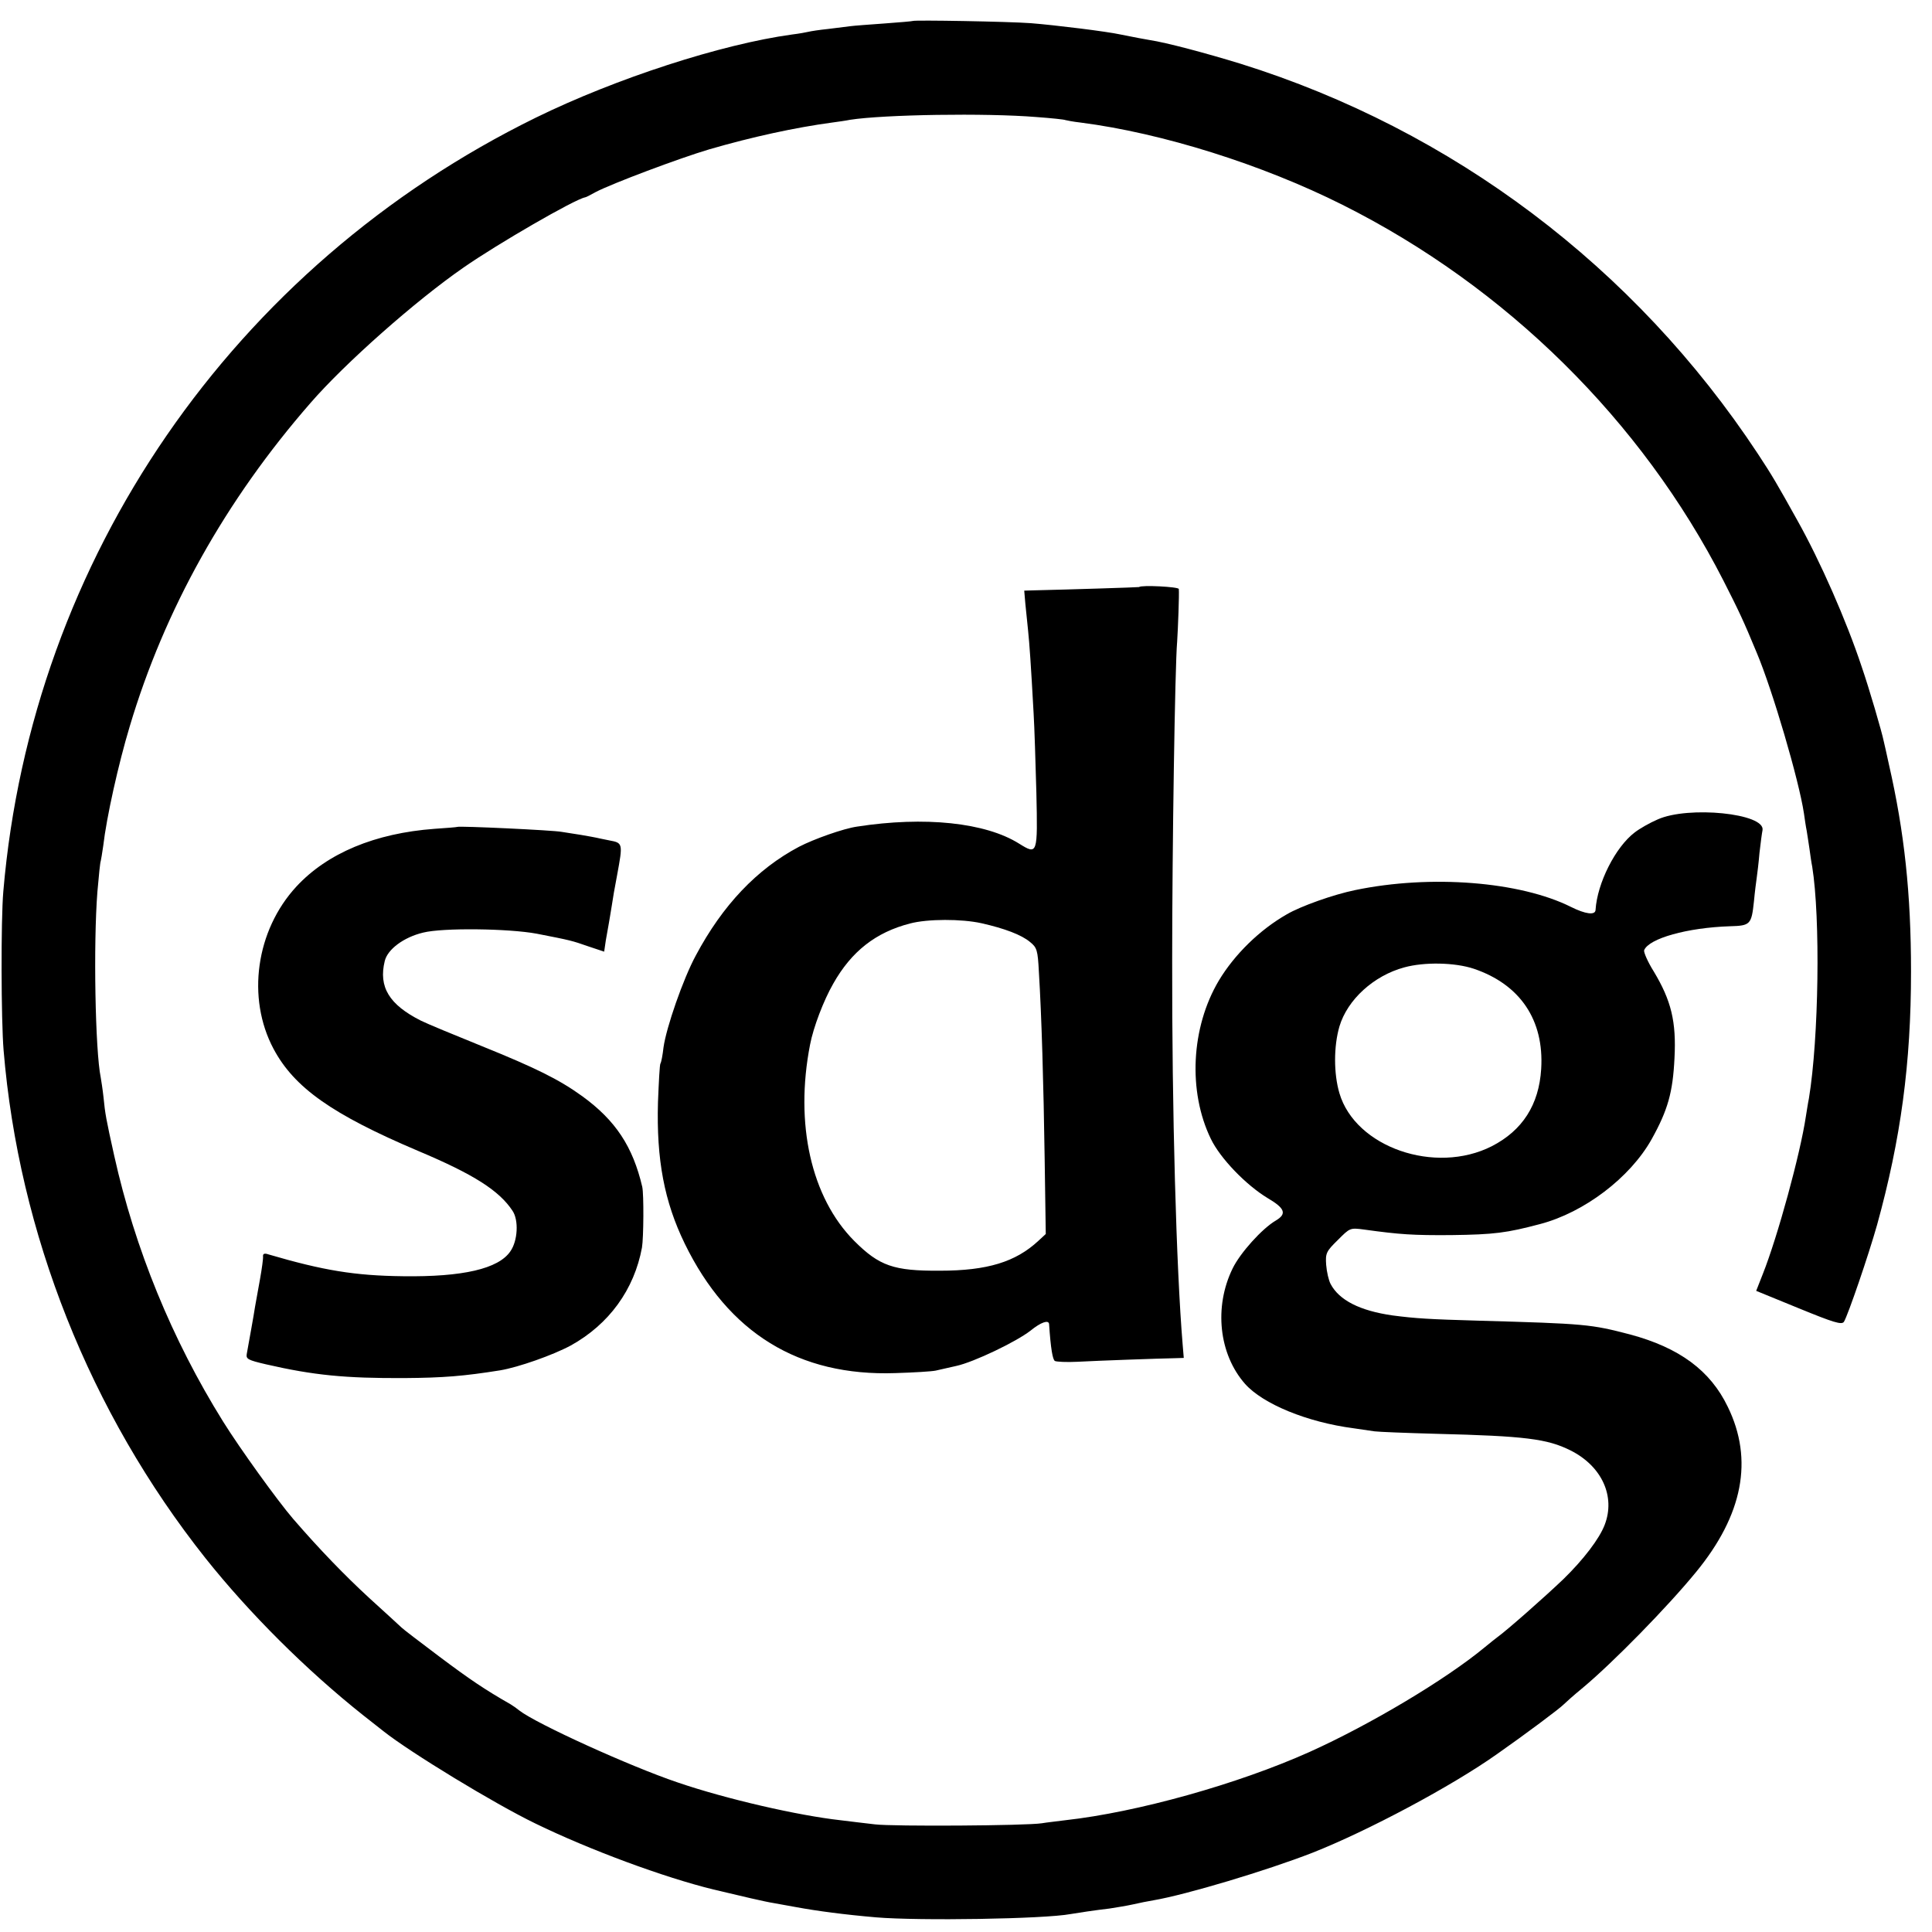
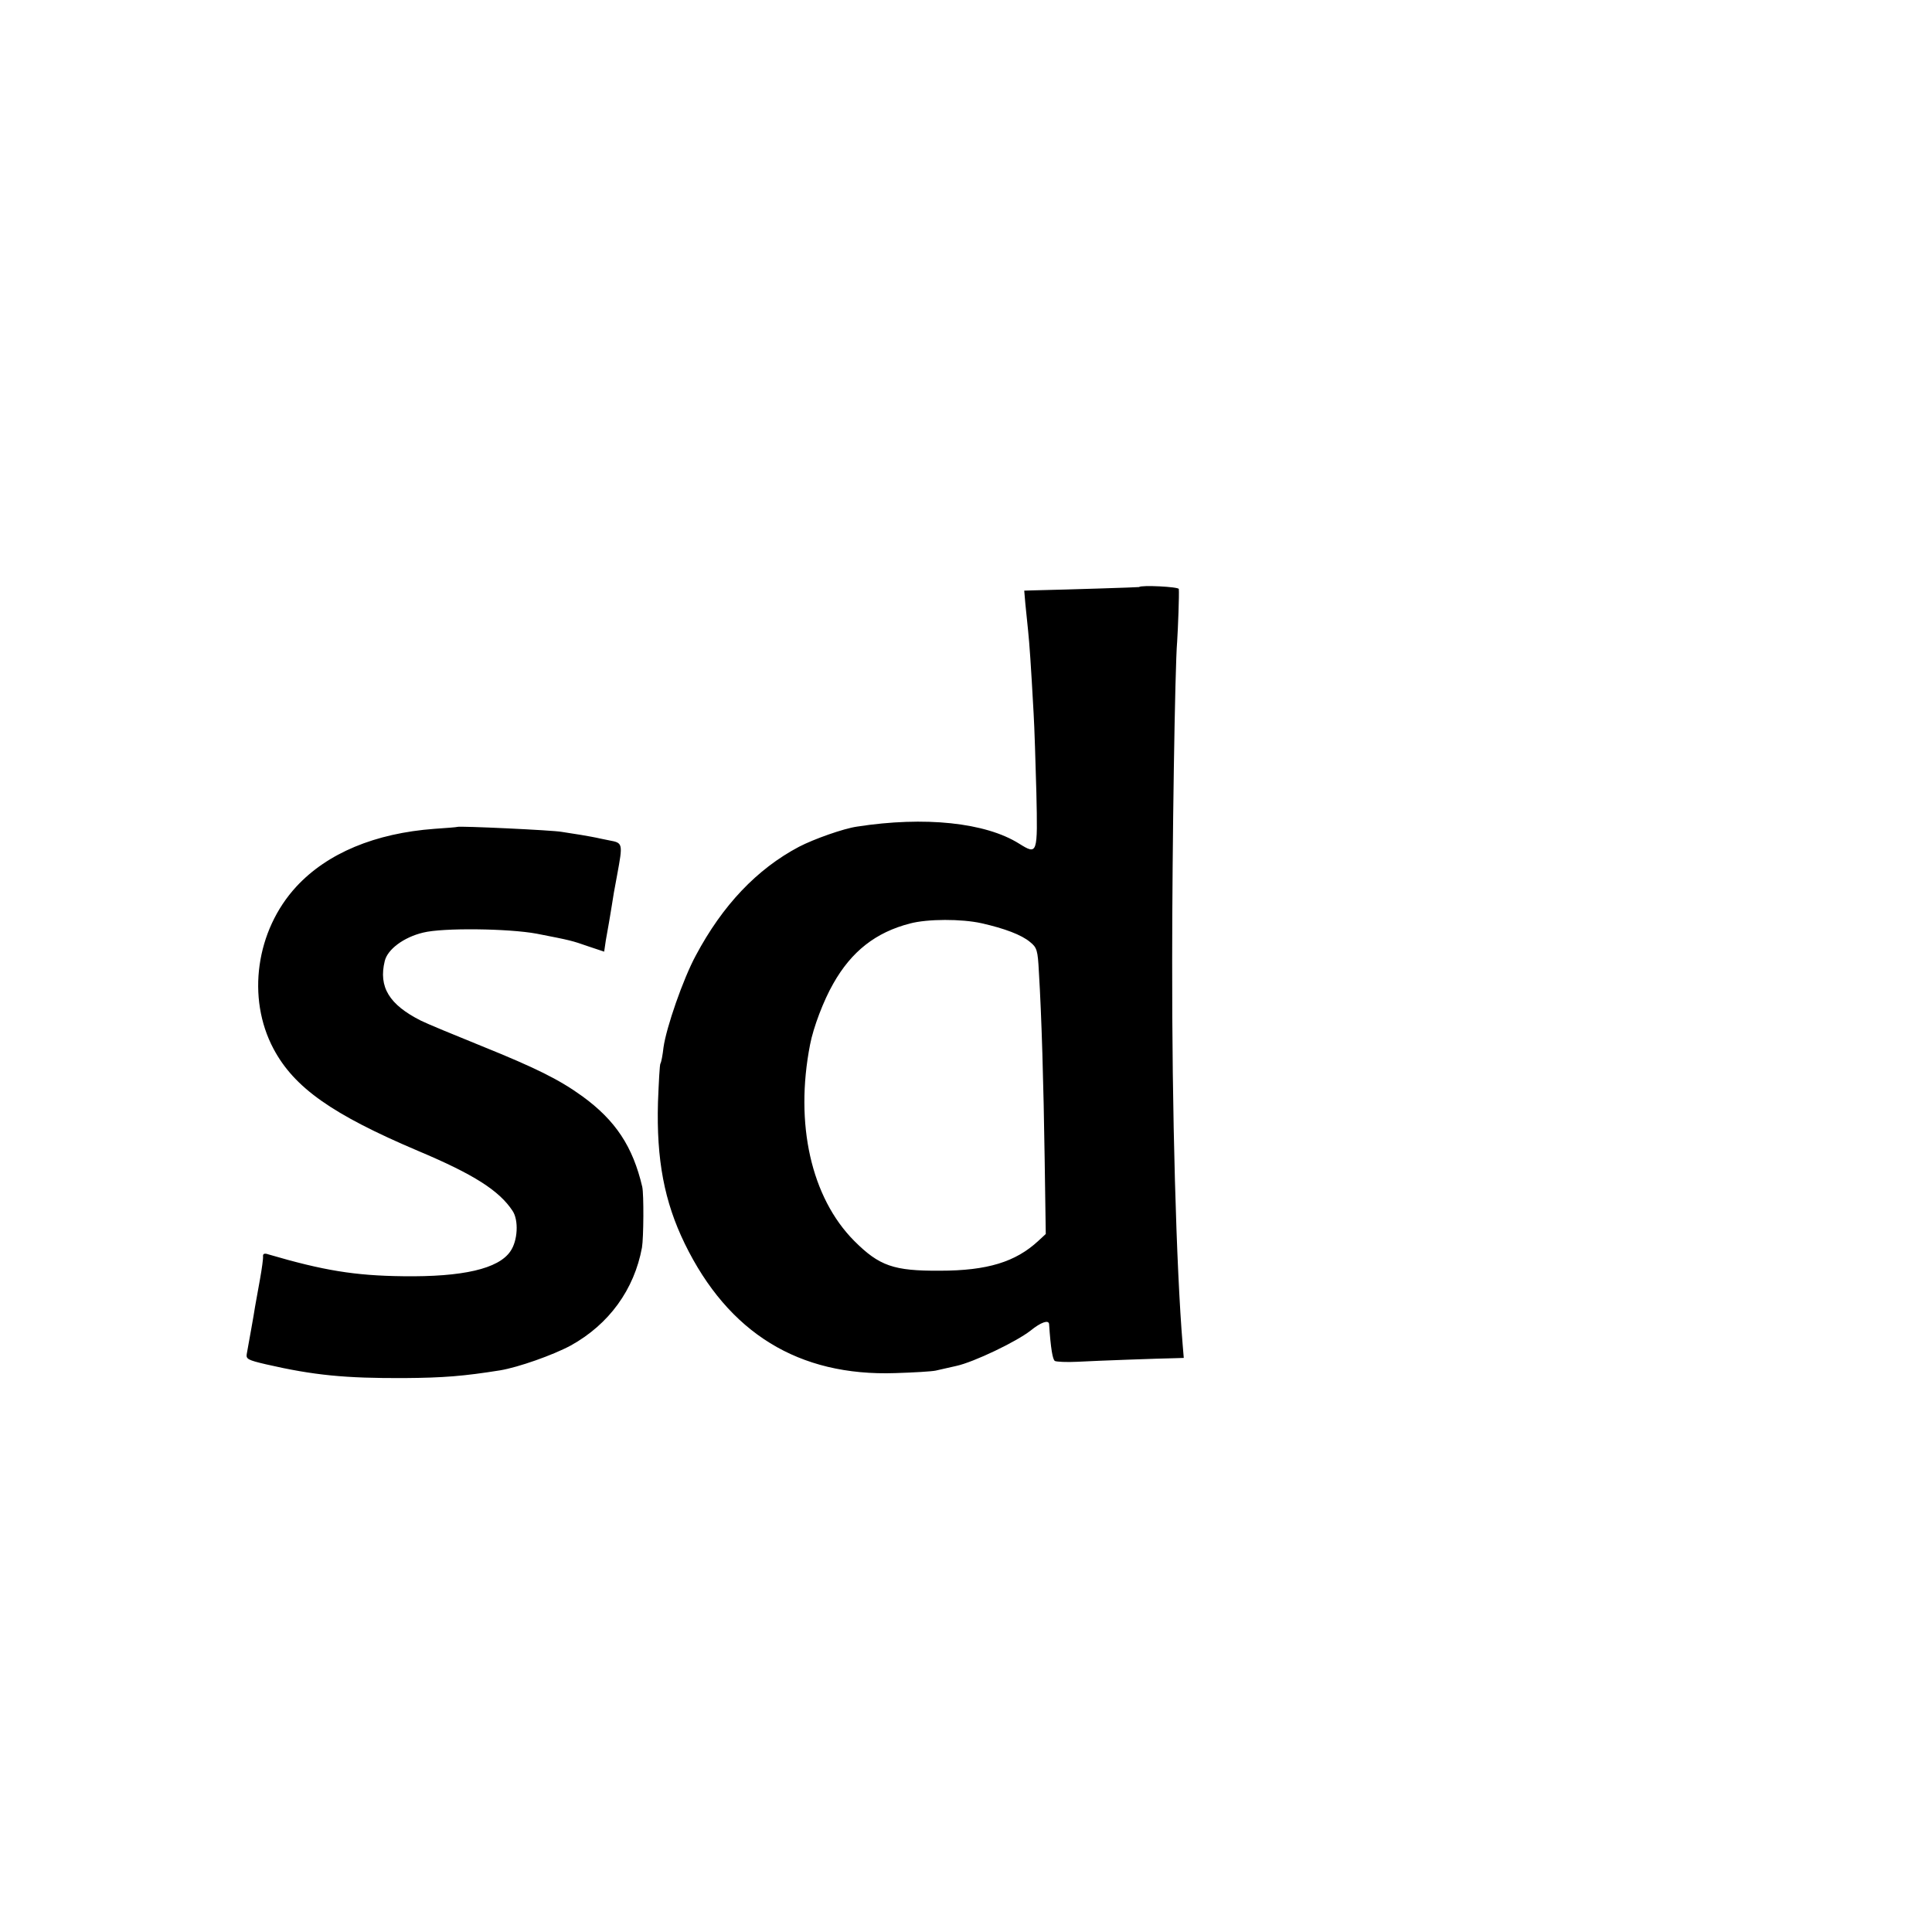
<svg xmlns="http://www.w3.org/2000/svg" version="1" width="933.333" height="933.333" viewBox="0 0 700 700">
-   <path d="M330.7 7.6c-.1.1-4.7.5-10.2.9-5.5.4-11.1.8-12.5 1-1.4.2-5 .6-8 1-3 .3-6.2.8-7 1-.8.2-3.5.7-6 1-25.6 3.5-63.8 15.9-92.8 30.1C84.5 96.4 11.5 202.3 1.2 323c-.9 10.4-.8 46.6.1 57.5 5.5 66.4 31.3 131.3 73.1 184 16 20.1 36.6 40.6 57.1 56.9 3.3 2.6 6.7 5.3 7.5 5.9 9.6 7.6 40.1 26.2 55 33.4 19.5 9.5 46.5 19.5 64.5 23.9 9.6 2.3 19 4.5 21.7 4.9 1.8.3 5.6 1 8.3 1.5 7.6 1.4 17.4 2.7 29 3.7 15.6 1.3 60.8.6 70.4-1.2 2.3-.4 8.9-1.4 14.1-2 2.5-.4 6.3-1 8.5-1.5s5.6-1.2 7.5-1.5c11.7-2 40.8-10.7 57.5-17.2 19.8-7.8 50.5-24.1 67.1-35.9 10-7 22.7-16.5 23.9-17.8.6-.6 3.7-3.4 7-6.1 10.9-9.1 30.7-29.3 41-41.9 17-20.7 20.9-40.7 11.5-59.9-6.3-13.1-17.5-21.4-35.4-26.2-14.2-3.7-16-3.9-55.1-5-17.6-.5-22.6-.8-31-1.9-11.8-1.7-19.3-5.5-22.4-11.4-.7-1.3-1.4-4.4-1.6-6.9-.3-4.2 0-4.9 4.2-9 4.4-4.4 4.4-4.5 9.6-3.8 13 1.8 17.7 2.1 31.5 2 15.7-.2 20.1-.8 32.2-4 16-4.2 32.6-16.8 40.4-30.7 5.9-10.6 7.7-17 8.3-29.4.7-13.3-1.2-20.9-7.5-31.4-2.2-3.5-3.7-7-3.5-7.7 1.7-4.3 15.7-8.2 31.1-8.7 7.4-.2 7.8-.6 8.7-9.1.3-3.3.8-7.1 1-8.5.2-1.4.7-5.4 1-9 .4-3.6.9-7.3 1.1-8.2 1.1-6.1-26.9-8.9-38-3.9-2.8 1.2-6.5 3.3-8.3 4.7-7 5.3-13.6 18.4-14.2 28.1-.1 2-3.7 1.5-8.9-1.1-18.4-9.2-50.8-11.8-78.2-6.1-7.8 1.6-19.7 5.8-24.8 8.8-9.8 5.6-18.9 14.5-24.6 24-10.1 17-11.2 40.2-2.9 57.3 3.4 7.1 12.8 16.8 20.6 21.5 6.3 3.7 7 5.7 3 8.1-5 2.9-13 11.8-15.7 17.4-6.8 13.9-5 31 4.5 41.8 6.5 7.3 22.5 13.9 39.4 16.1 2.8.4 6.1.9 7.5 1.1 1.4.2 11.5.6 22.5.9 32 .8 40.1 1.8 48.5 6 11.4 5.7 16.4 16.7 12.4 27-1.9 5-7.7 12.6-15 19.7-6.7 6.4-20.4 18.5-23.9 21-.5.4-2.6 2-4.5 3.6-14.1 11.7-41.6 28.1-63.6 38-25.9 11.6-62.3 21.8-88.4 24.7-3 .4-6.8.8-8.5 1.1-5.6.9-54 1.2-60.5.4-3.6-.4-9.2-1.1-12.5-1.5-15.3-1.7-41.5-7.7-59-13.7-17.2-5.8-51.3-21.3-57.4-26.1-.7-.6-2.1-1.6-3.1-2.2-9.3-5.3-14.9-9.1-25.7-17.2-6.9-5.2-13.1-9.9-13.8-10.6-.7-.7-6-5.5-11.7-10.7-8.9-8.2-18-17.6-27.6-28.7-5.6-6.5-19.3-25.5-25.4-35.3-18.5-29.7-31.9-62.5-39.4-96.2-3-13.5-3.3-15.2-3.9-21.3-.3-2.8-.8-5.9-1-7.1-2-9.7-2.7-48.4-1.2-67.4.5-5.8 1-10.7 1.2-11 .1-.3.5-2.8.9-5.5 1.2-10.4 5.5-29.7 9.6-43.3 12.6-42.3 34.7-81.9 65.5-117.2 12.4-14.3 38-37 55.5-49.1 12.2-8.5 40.2-24.7 44-25.4.3 0 2-.9 3.8-1.9 5.9-3.1 30.4-12.3 41.2-15.5 15.5-4.5 31.1-7.9 44.5-9.7 2.2-.3 5.1-.7 6.5-1 12.3-1.9 49.1-2.5 67.5-1 5.5.4 10.2.9 10.5 1.1.3.1 2.8.6 5.5.9 29.6 3.8 65.8 15.2 94.9 29.8 59.3 29.7 108.4 78.2 138 136.1 5.7 11.2 7.3 14.6 12.1 26.2 5.7 13.5 15.3 46.2 17.1 58.2.3 2.1.7 4.9 1 6.3.2 1.4.7 4.3 1 6.5.3 2.2.7 5.1 1 6.5 3 18.6 2.4 62.2-1.2 84-.4 1.9-.8 4.8-1.1 6.5-2 13.5-10.2 43.5-15.6 57.1l-2.4 6.1 15.4 6.3c12.7 5.2 15.6 6.1 16.4 4.9 1.5-2.5 8.9-24.1 12-35.1 8.6-31.1 12.3-58.5 12.3-91.8 0-28.2-2.4-50.5-8-75-.8-3.6-1.6-7.4-1.9-8.5-.6-3.1-5.3-19.2-8-27-5.5-16.6-15-38.2-23.3-53-7.4-13.3-9.1-16.2-14.3-24.1C592.3 96.8 526.3 47.1 449.5 23.1c-12.7-3.9-27-7.7-33-8.6-2.8-.5-4.6-.8-10.5-2-5-1.1-23.7-3.4-32.5-4.1-8-.6-42.3-1.2-42.8-.8zM534 351c16.8 5.7 25.5 18.6 24.4 36.3-.8 13-6.8 22.3-17.9 28-20.5 10.4-49.4.4-55.2-19.2-2.1-7.1-2.1-17 0-24.2 2.9-9.7 12.4-18.4 23.5-21.4 7.3-2 18.3-1.8 25.2.5z" />
  <path d="M412.7 212.7c-.2.1-25.2.9-38.4 1.2l-3.2.1.4 4.7c.3 2.7.7 7 1 9.8.5 4.9 1 11.8 2 30 .3 4.9.7 17.9 1 28.8.5 22.3.4 22.5-6.2 18.4-12.2-7.7-34.3-10-58.8-6.2-4.9.7-15.6 4.5-21 7.3-15.3 8.1-27.7 21.2-37.4 39.4-4.6 8.5-10.7 26.1-11.7 33.3-.3 2.7-.8 5.4-1.1 5.8-.3.4-.6 6.7-.9 14-.6 20.9 2.3 36.1 9.7 51.3 15.8 32.4 41.3 48.1 76.3 46.9 6.7-.2 13.2-.6 14.6-.9 1.4-.3 4.8-1.1 7.5-1.7 6.4-1.4 21.8-8.8 26.9-12.8 3.7-3 6.5-4 6.7-2.4.6 9 1.3 12.9 2.1 13.4.5.3 4.2.5 8.1.3 7.4-.4 29.7-1.2 35.4-1.3l3.2-.1-.4-4.8c-2.3-27.6-3.9-84.4-3.8-139.7 0-39.3 1-106 1.8-115 .3-4.5.8-17.4.6-19.1-.1-.8-13.6-1.5-14.4-.7zm-57.1 121.8c8.4 1.9 14.5 4.2 17.6 6.8 2.5 2 2.8 3 3.2 10.7 1 16.2 1.7 40.7 2.1 67.8l.4 27.3-2.7 2.5c-8.2 7.6-18.4 10.8-35.7 10.8-16.7.1-21.9-1.7-31-10.8-15.6-15.7-21.6-42.4-16-71.1 1.2-6.3 4.9-16 8.4-22.1 6.6-11.7 15.4-18.6 27.8-21.8 6.4-1.7 18.7-1.7 25.9-.1zM165.7 299.6c-.1.1-3.8.4-8.3.7-21.5 1.6-38.8 8.8-50 20.9-14.7 15.9-18.1 40.4-8.3 58.8 7.5 14.1 21.3 23.8 52.4 37 20.2 8.5 29.4 14.4 34.2 21.7 2.3 3.4 1.9 10.9-.8 14.7-4.3 6.3-17.2 9.3-38.9 9-17.5-.2-28.9-2.1-48.7-7.9-1.4-.5-2.1-.3-2 .7.1.7-.4 4.4-1.1 8.3-.7 3.8-1.5 8.3-1.8 10-.4 2.8-2.2 12.6-3 17.1-.3 1.8.5 2.2 6.9 3.7 17.4 4 28.8 5.1 50.2 5 14.2-.1 21.5-.7 34.7-2.8 6.6-1.1 19.1-5.5 25.6-9 13.9-7.7 23-20.3 25.8-35.5.6-3.6.7-19.3.1-22-3.4-14.5-9.6-24-21.7-32.8-8.3-6-16.7-10.2-36.5-18.2-9.9-4-19.8-8.1-22-9.2-11.5-5.8-15.4-12.2-13.1-21.6 1-4.2 6.8-8.6 13.9-10.3 7.1-1.8 31-1.5 41.2.4 12.3 2.4 12.7 2.5 18.7 4.6l5.7 1.9.6-4.1c.4-2.3.9-5.1 1.1-6.2.2-1 .6-3.7 1-6 .3-2.2 1.2-7.4 2-11.5 2.1-11.4 2.1-11.6-2.8-12.5-2.4-.5-4.5-.9-4.8-1-.3-.1-2.7-.5-5.5-1-2.7-.4-5.9-.9-7-1.1-3-.6-37.3-2.2-37.8-1.8z" />
</svg>